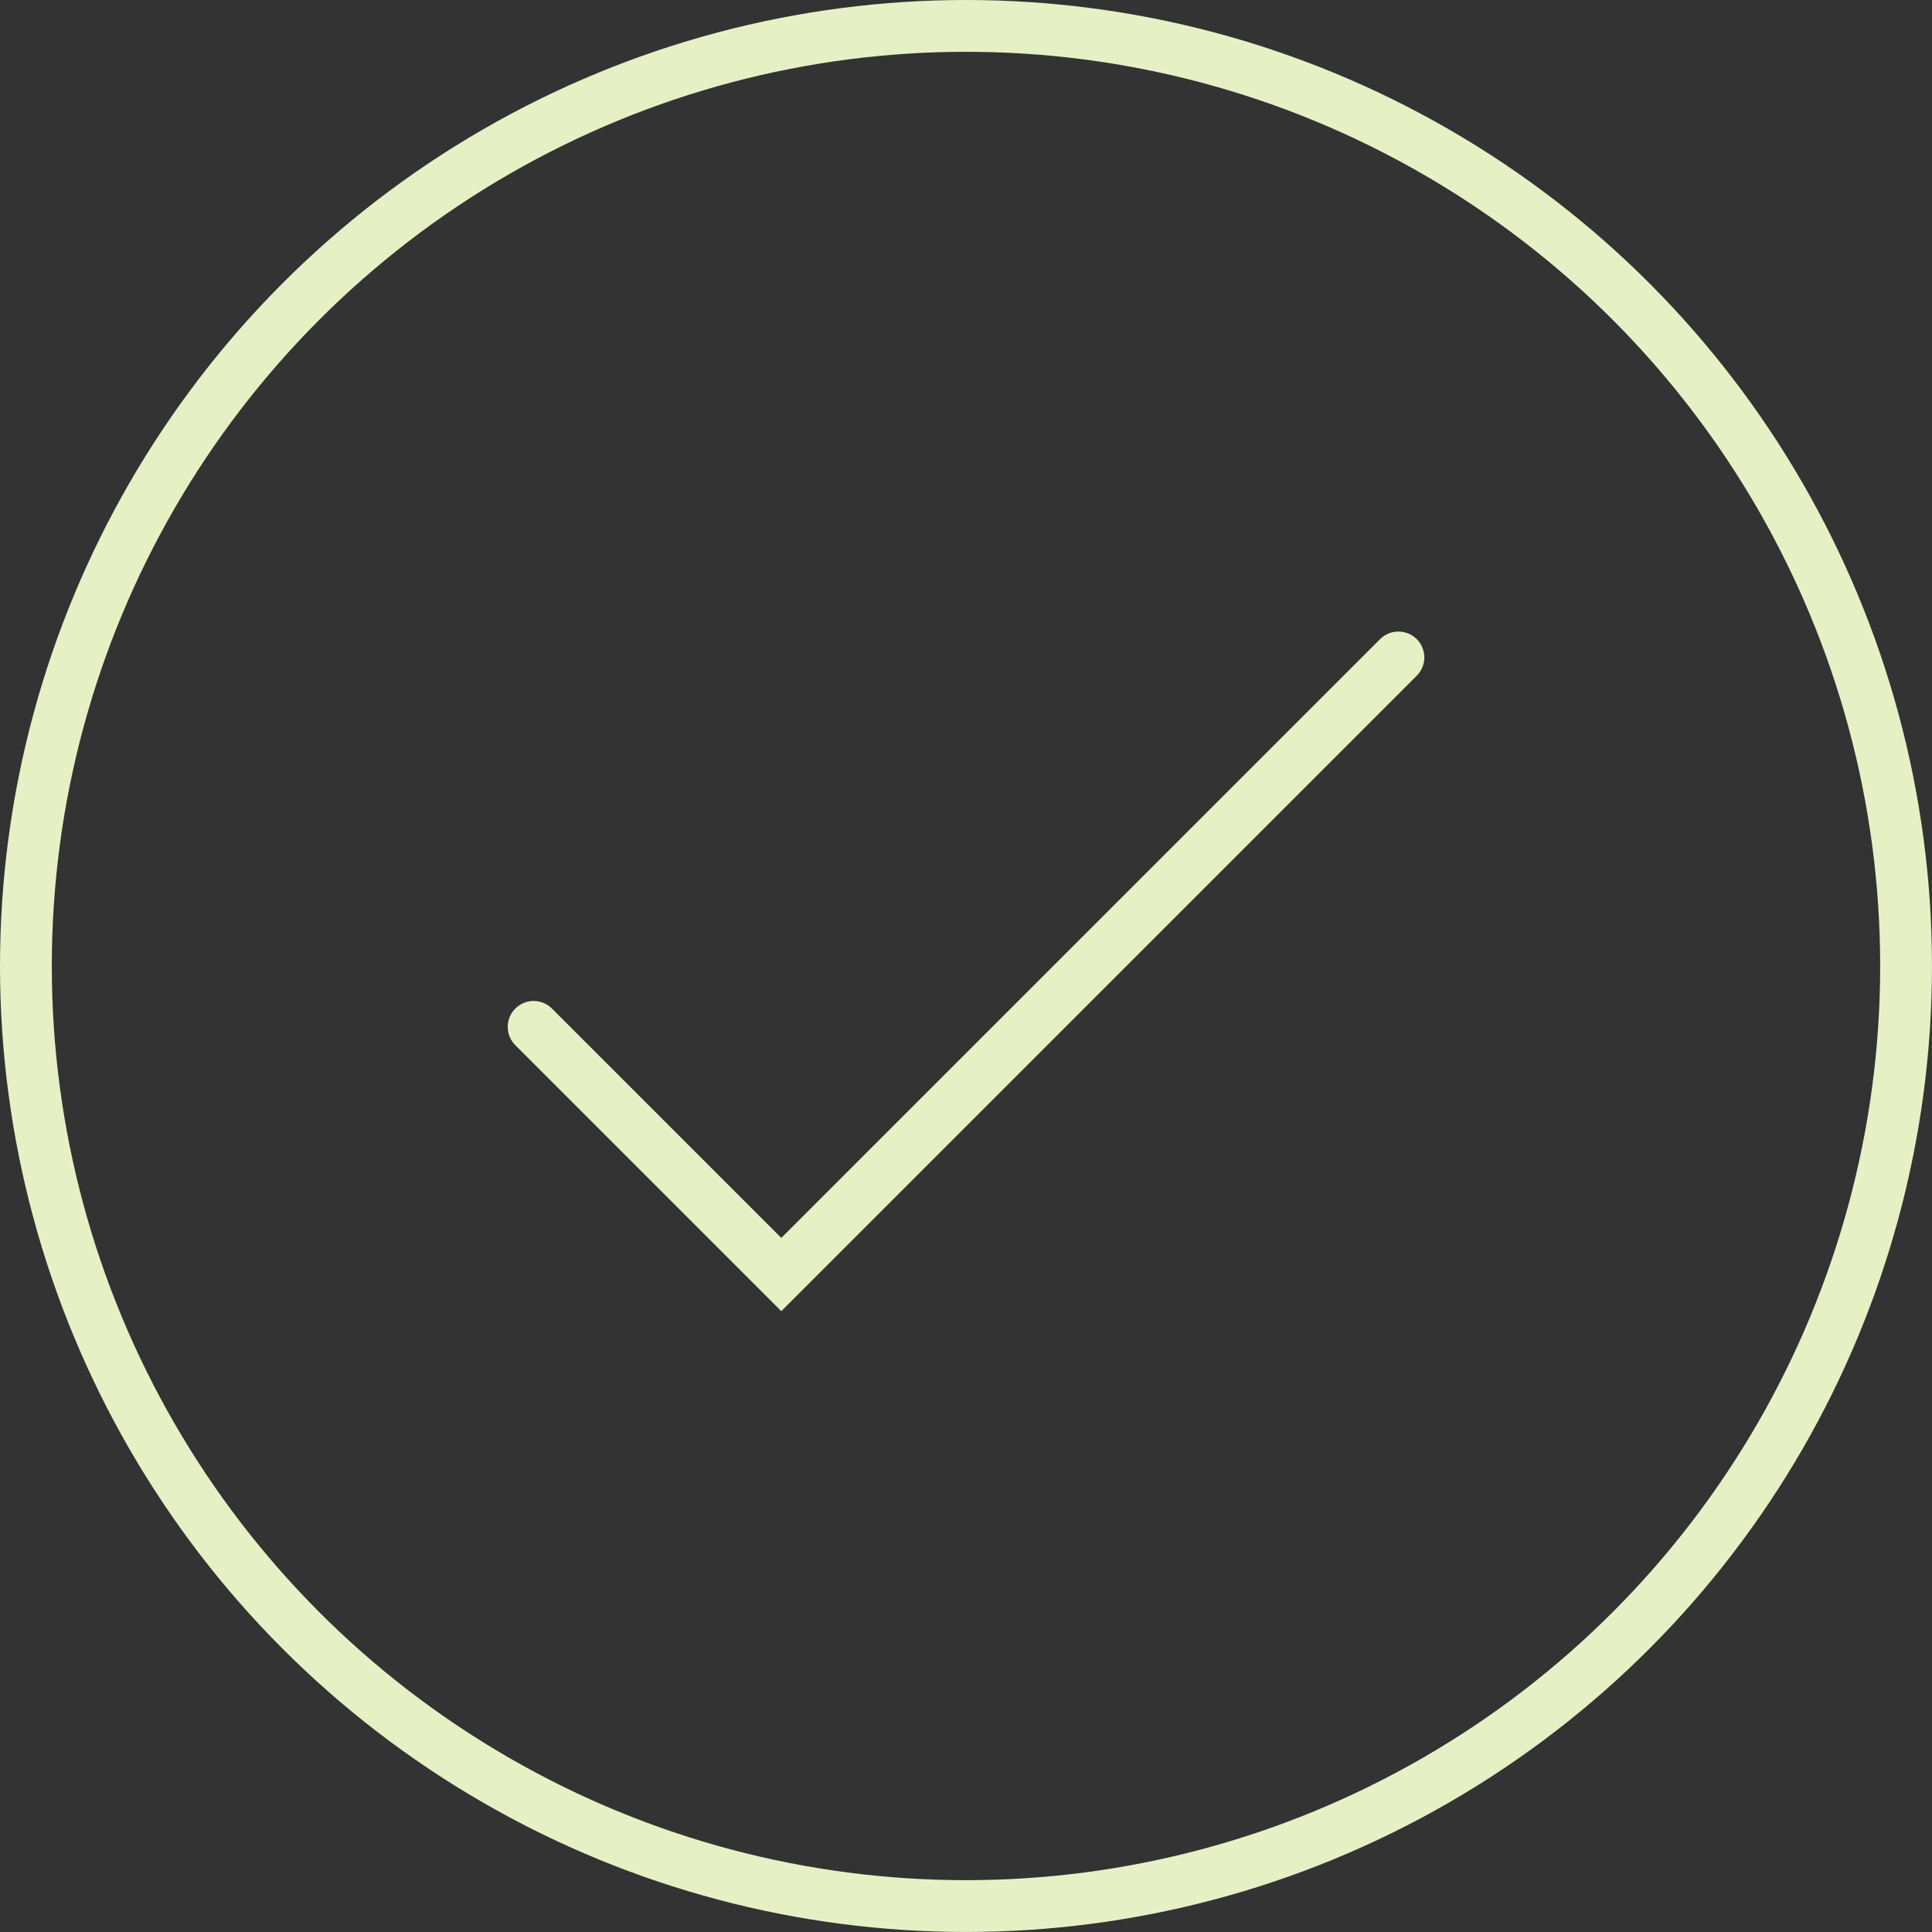
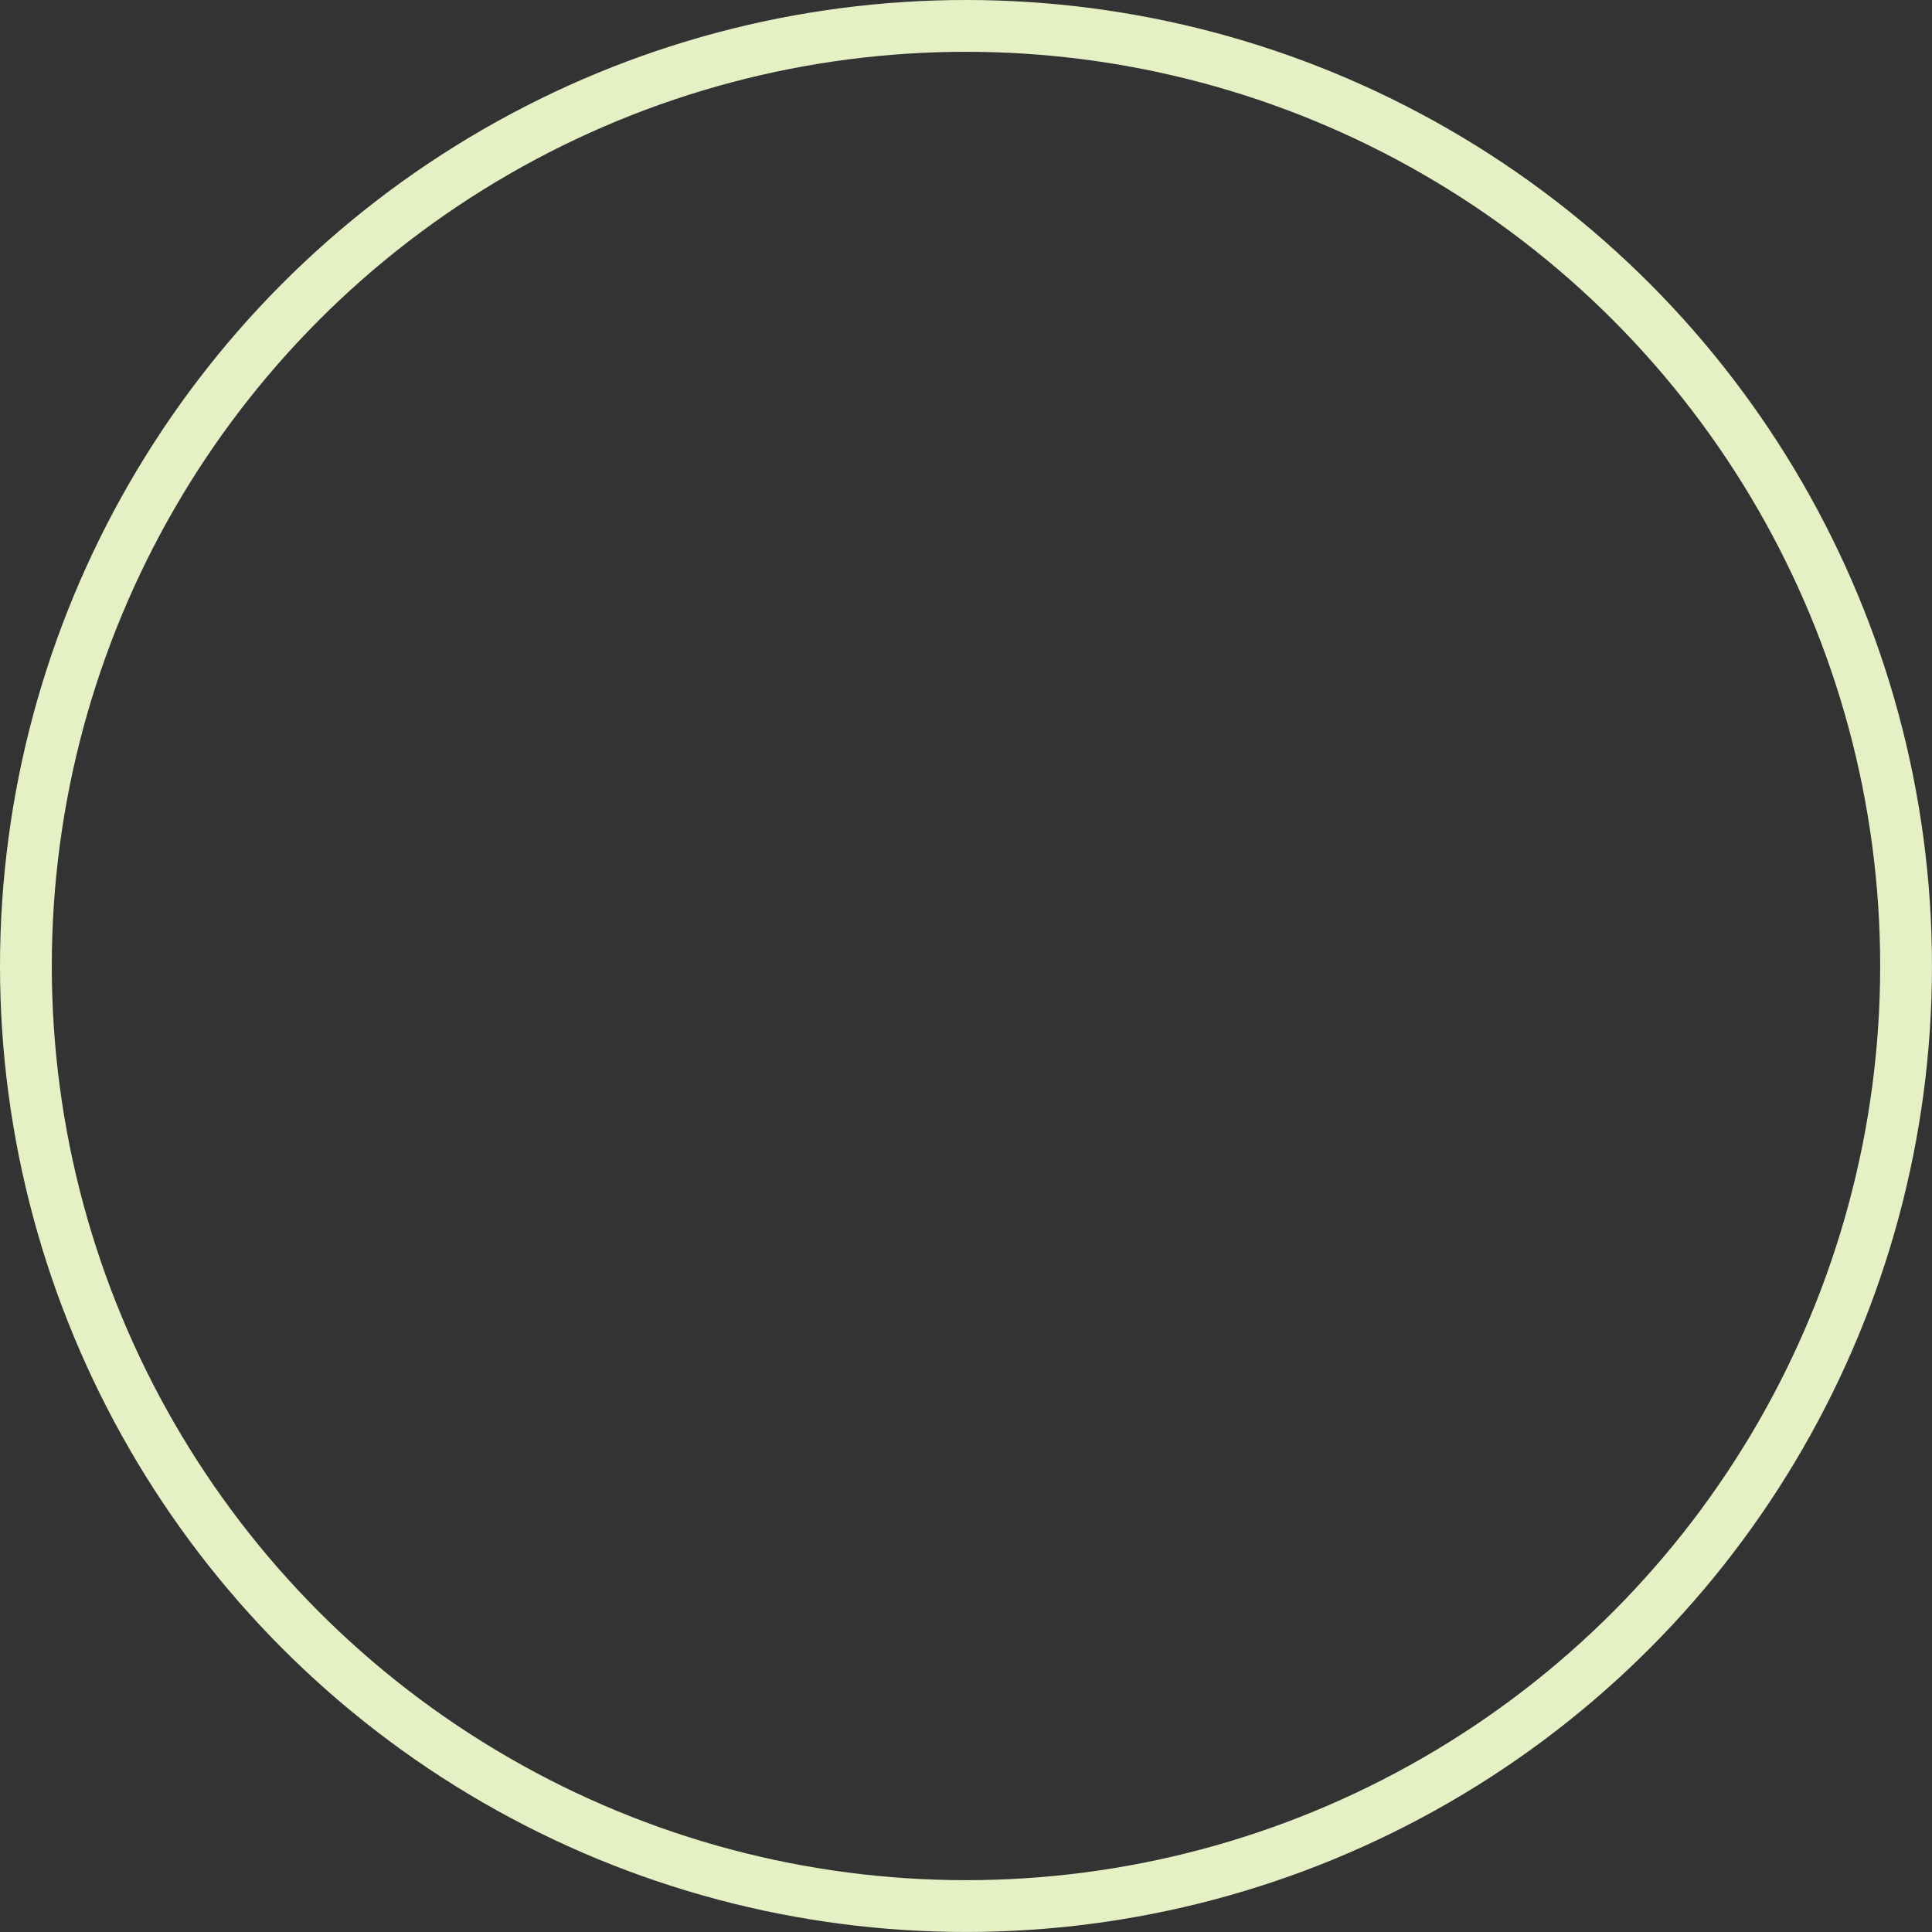
<svg xmlns="http://www.w3.org/2000/svg" width="74.595" height="74.595" viewBox="0 0 74.595 74.595">
  <rect x="0" y="0" width="74.595" height="74.595" fill="#333333" stroke="none" />
  <g id="Group_2721" data-name="Group 2721" transform="translate(-261.952 -4896.703)">
-     <path id="Path_531" data-name="Path 531" d="M44.32,69.15l9.562,9.562L77.709,54.886" transform="translate(238.236 4867.201)" fill="none" stroke="#e6f0c5" stroke-linecap="round" stroke-miterlimit="10" stroke-width="2" />
    <circle id="Ellipse_114" data-name="Ellipse 114" cx="36.297" cy="36.297" r="36.297" transform="translate(262.952 4897.703)" fill="none" stroke="#e6f0c5" stroke-linecap="round" stroke-miterlimit="10" stroke-width="2" />
  </g>
</svg>